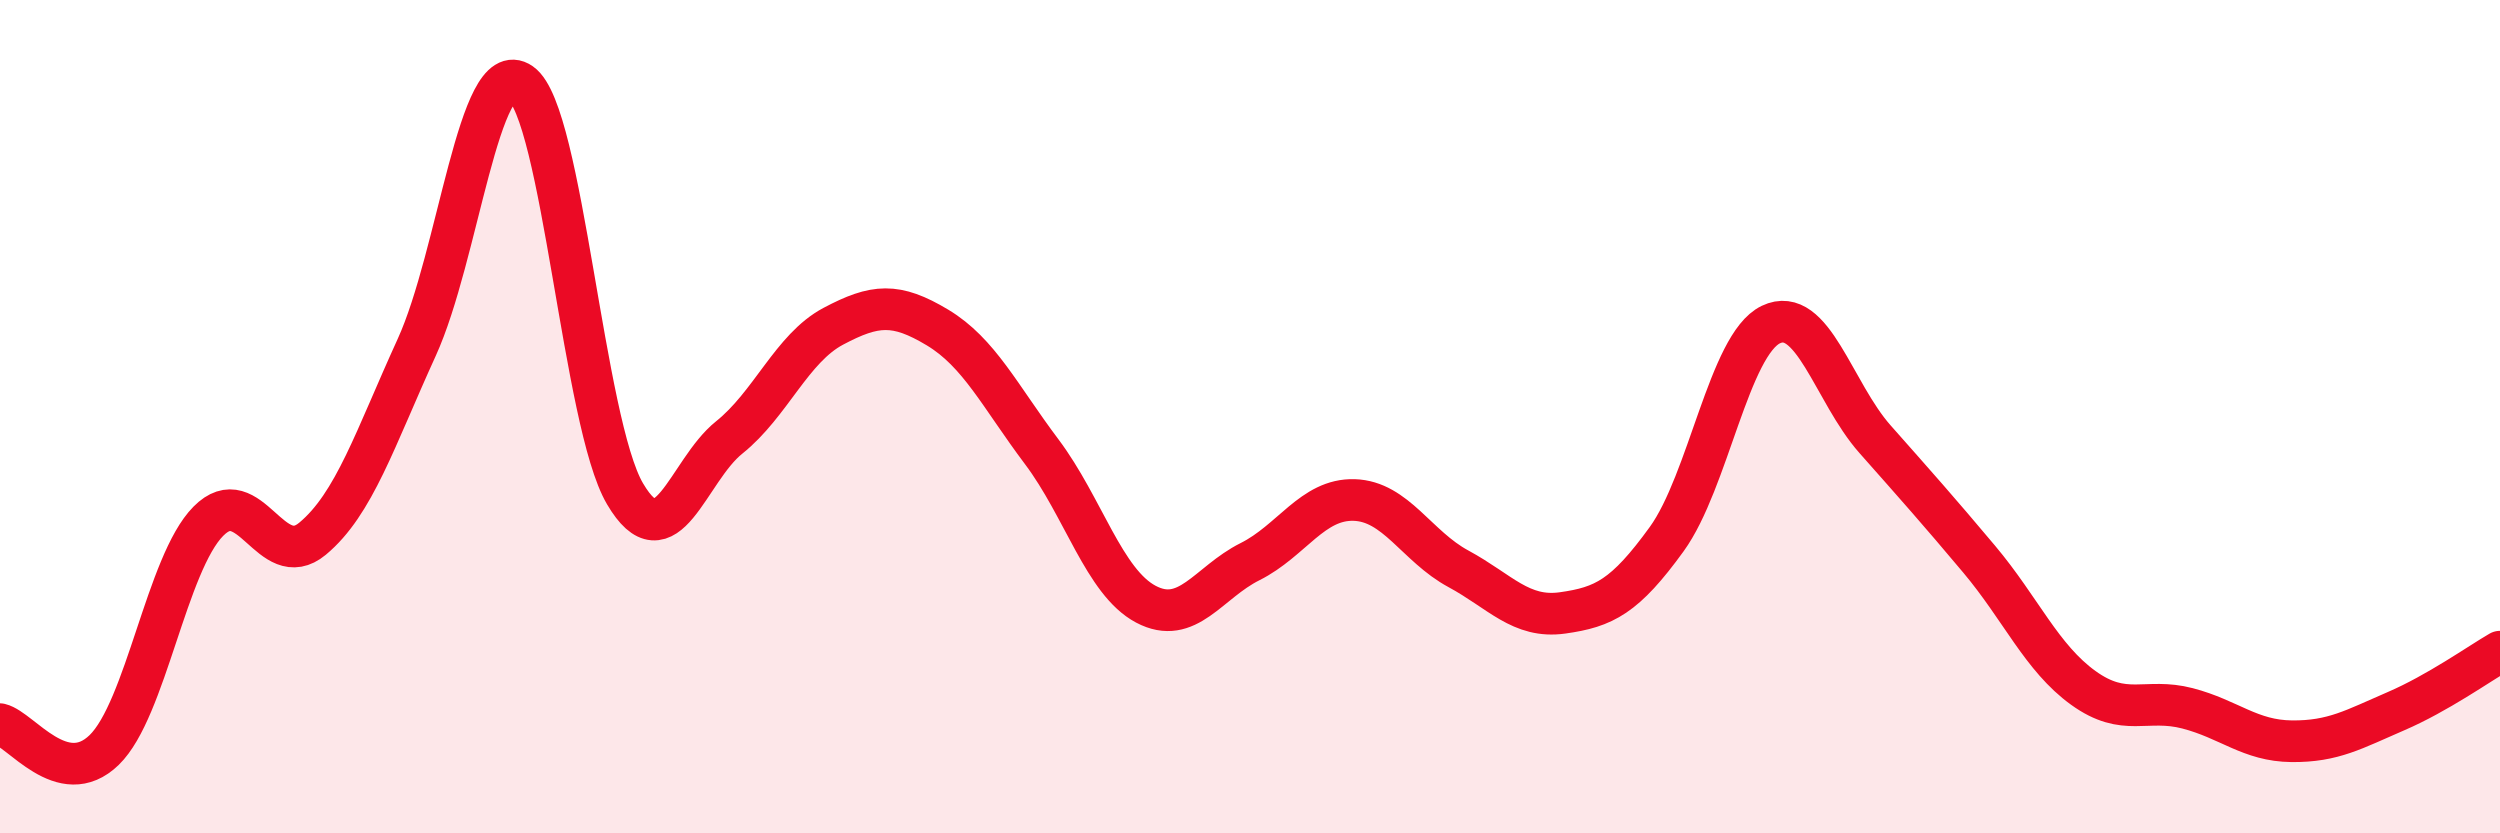
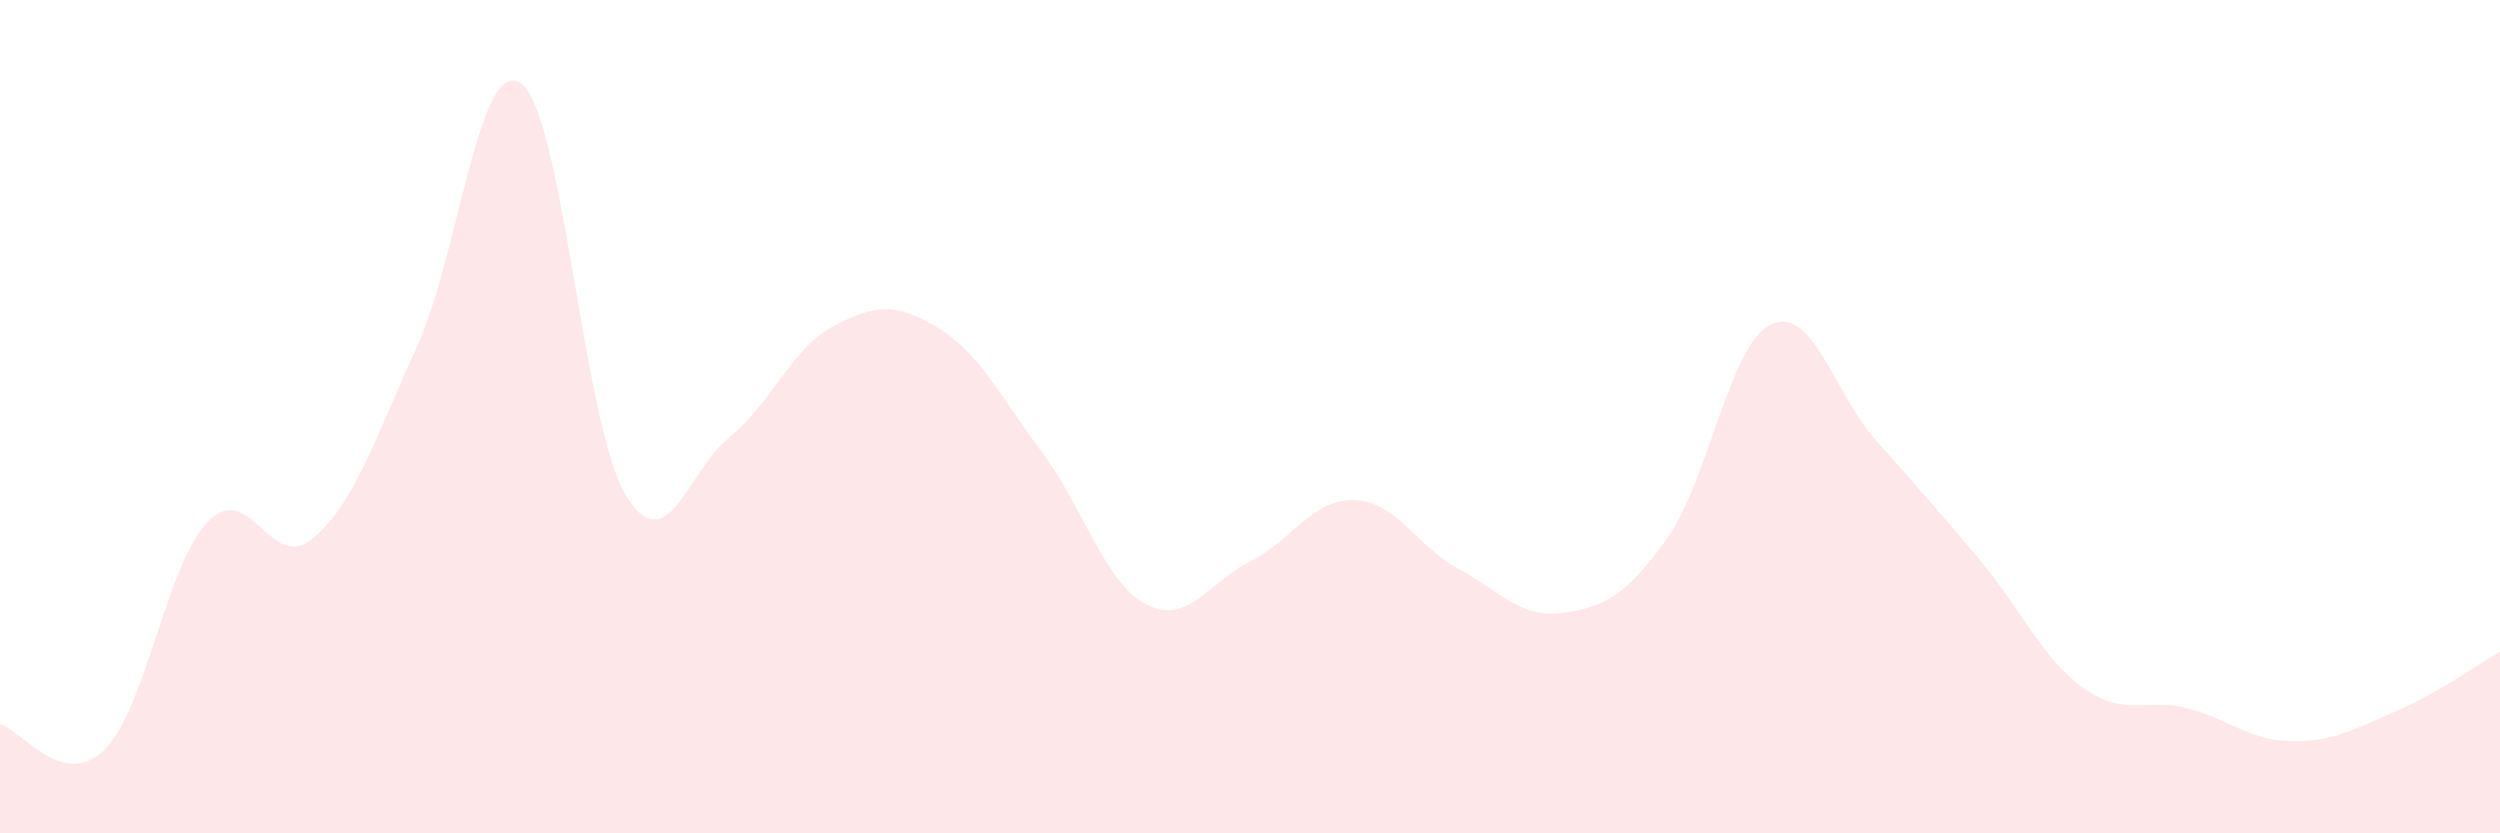
<svg xmlns="http://www.w3.org/2000/svg" width="60" height="20" viewBox="0 0 60 20">
  <path d="M 0,17.38 C 0.5,17.5 1.5,18.97 2.5,18 C 3.5,17.03 4,13.52 5,12.51 C 6,11.5 6.5,13.76 7.5,12.93 C 8.5,12.1 9,10.53 10,8.34 C 11,6.15 11.5,1.3 12.5,2 C 13.5,2.7 14,10.15 15,11.85 C 16,13.55 16.5,11.3 17.5,10.5 C 18.5,9.7 19,8.36 20,7.83 C 21,7.3 21.5,7.26 22.5,7.86 C 23.5,8.46 24,9.51 25,10.84 C 26,12.17 26.5,13.97 27.5,14.5 C 28.5,15.03 29,13.98 30,13.48 C 31,12.98 31.5,11.97 32.5,12 C 33.5,12.03 34,13.11 35,13.65 C 36,14.19 36.5,14.85 37.5,14.71 C 38.5,14.57 39,14.32 40,12.94 C 41,11.56 41.5,8.27 42.5,7.79 C 43.5,7.31 44,9.41 45,10.54 C 46,11.67 46.5,12.23 47.5,13.42 C 48.5,14.61 49,15.79 50,16.51 C 51,17.23 51.5,16.74 52.5,17 C 53.5,17.26 54,17.78 55,17.79 C 56,17.8 56.5,17.5 57.5,17.07 C 58.5,16.64 59.5,15.93 60,15.64L60 20L0 20Z" fill="#EB0A25" opacity="0.1" stroke-linecap="round" stroke-linejoin="round" />
-   <path d="M 0,17.38 C 0.5,17.5 1.5,18.97 2.5,18 C 3.5,17.03 4,13.52 5,12.51 C 6,11.5 6.5,13.76 7.5,12.93 C 8.5,12.1 9,10.53 10,8.34 C 11,6.15 11.5,1.3 12.5,2 C 13.5,2.7 14,10.15 15,11.85 C 16,13.55 16.5,11.3 17.5,10.5 C 18.5,9.7 19,8.36 20,7.83 C 21,7.3 21.5,7.26 22.5,7.86 C 23.5,8.46 24,9.51 25,10.84 C 26,12.17 26.5,13.97 27.5,14.5 C 28.5,15.03 29,13.98 30,13.48 C 31,12.98 31.5,11.97 32.5,12 C 33.5,12.03 34,13.11 35,13.65 C 36,14.19 36.5,14.85 37.5,14.71 C 38.5,14.57 39,14.32 40,12.94 C 41,11.56 41.5,8.27 42.5,7.79 C 43.5,7.31 44,9.41 45,10.54 C 46,11.67 46.5,12.23 47.5,13.42 C 48.5,14.61 49,15.79 50,16.51 C 51,17.23 51.5,16.74 52.5,17 C 53.5,17.26 54,17.78 55,17.79 C 56,17.8 56.5,17.5 57.5,17.07 C 58.5,16.64 59.5,15.93 60,15.64" stroke="#EB0A25" stroke-width="1" fill="none" stroke-linecap="round" stroke-linejoin="round" />
</svg>